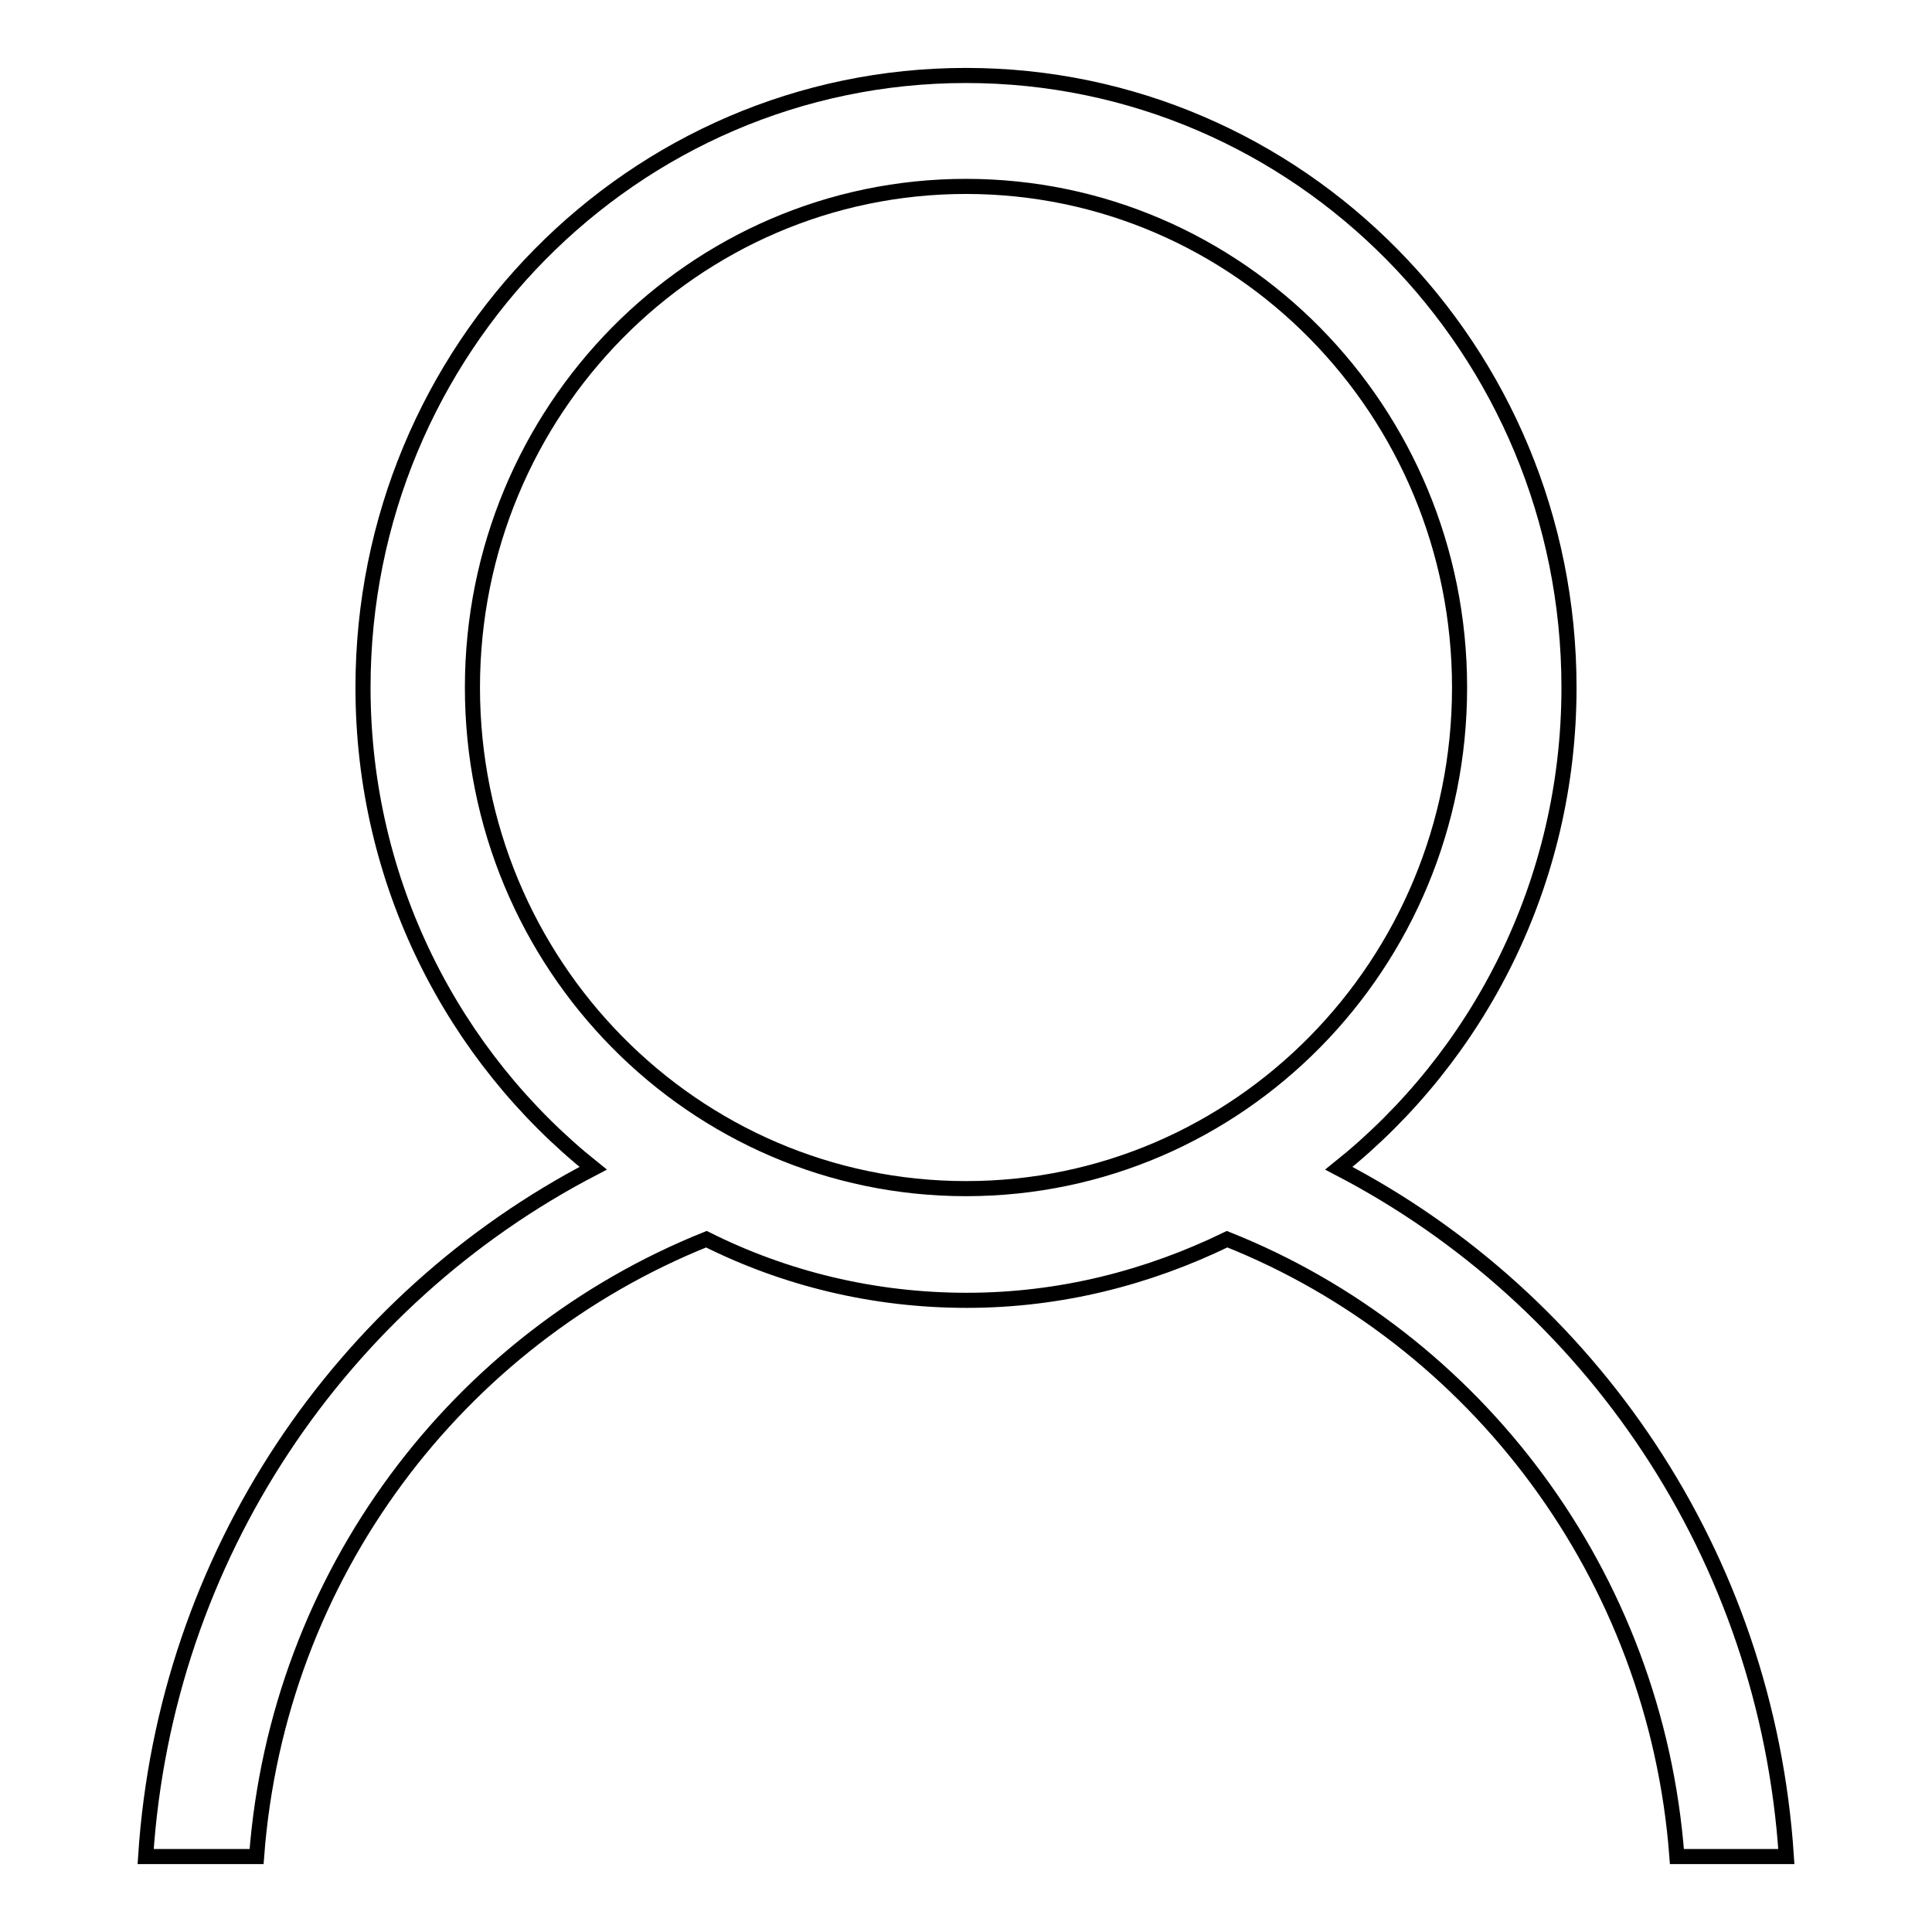
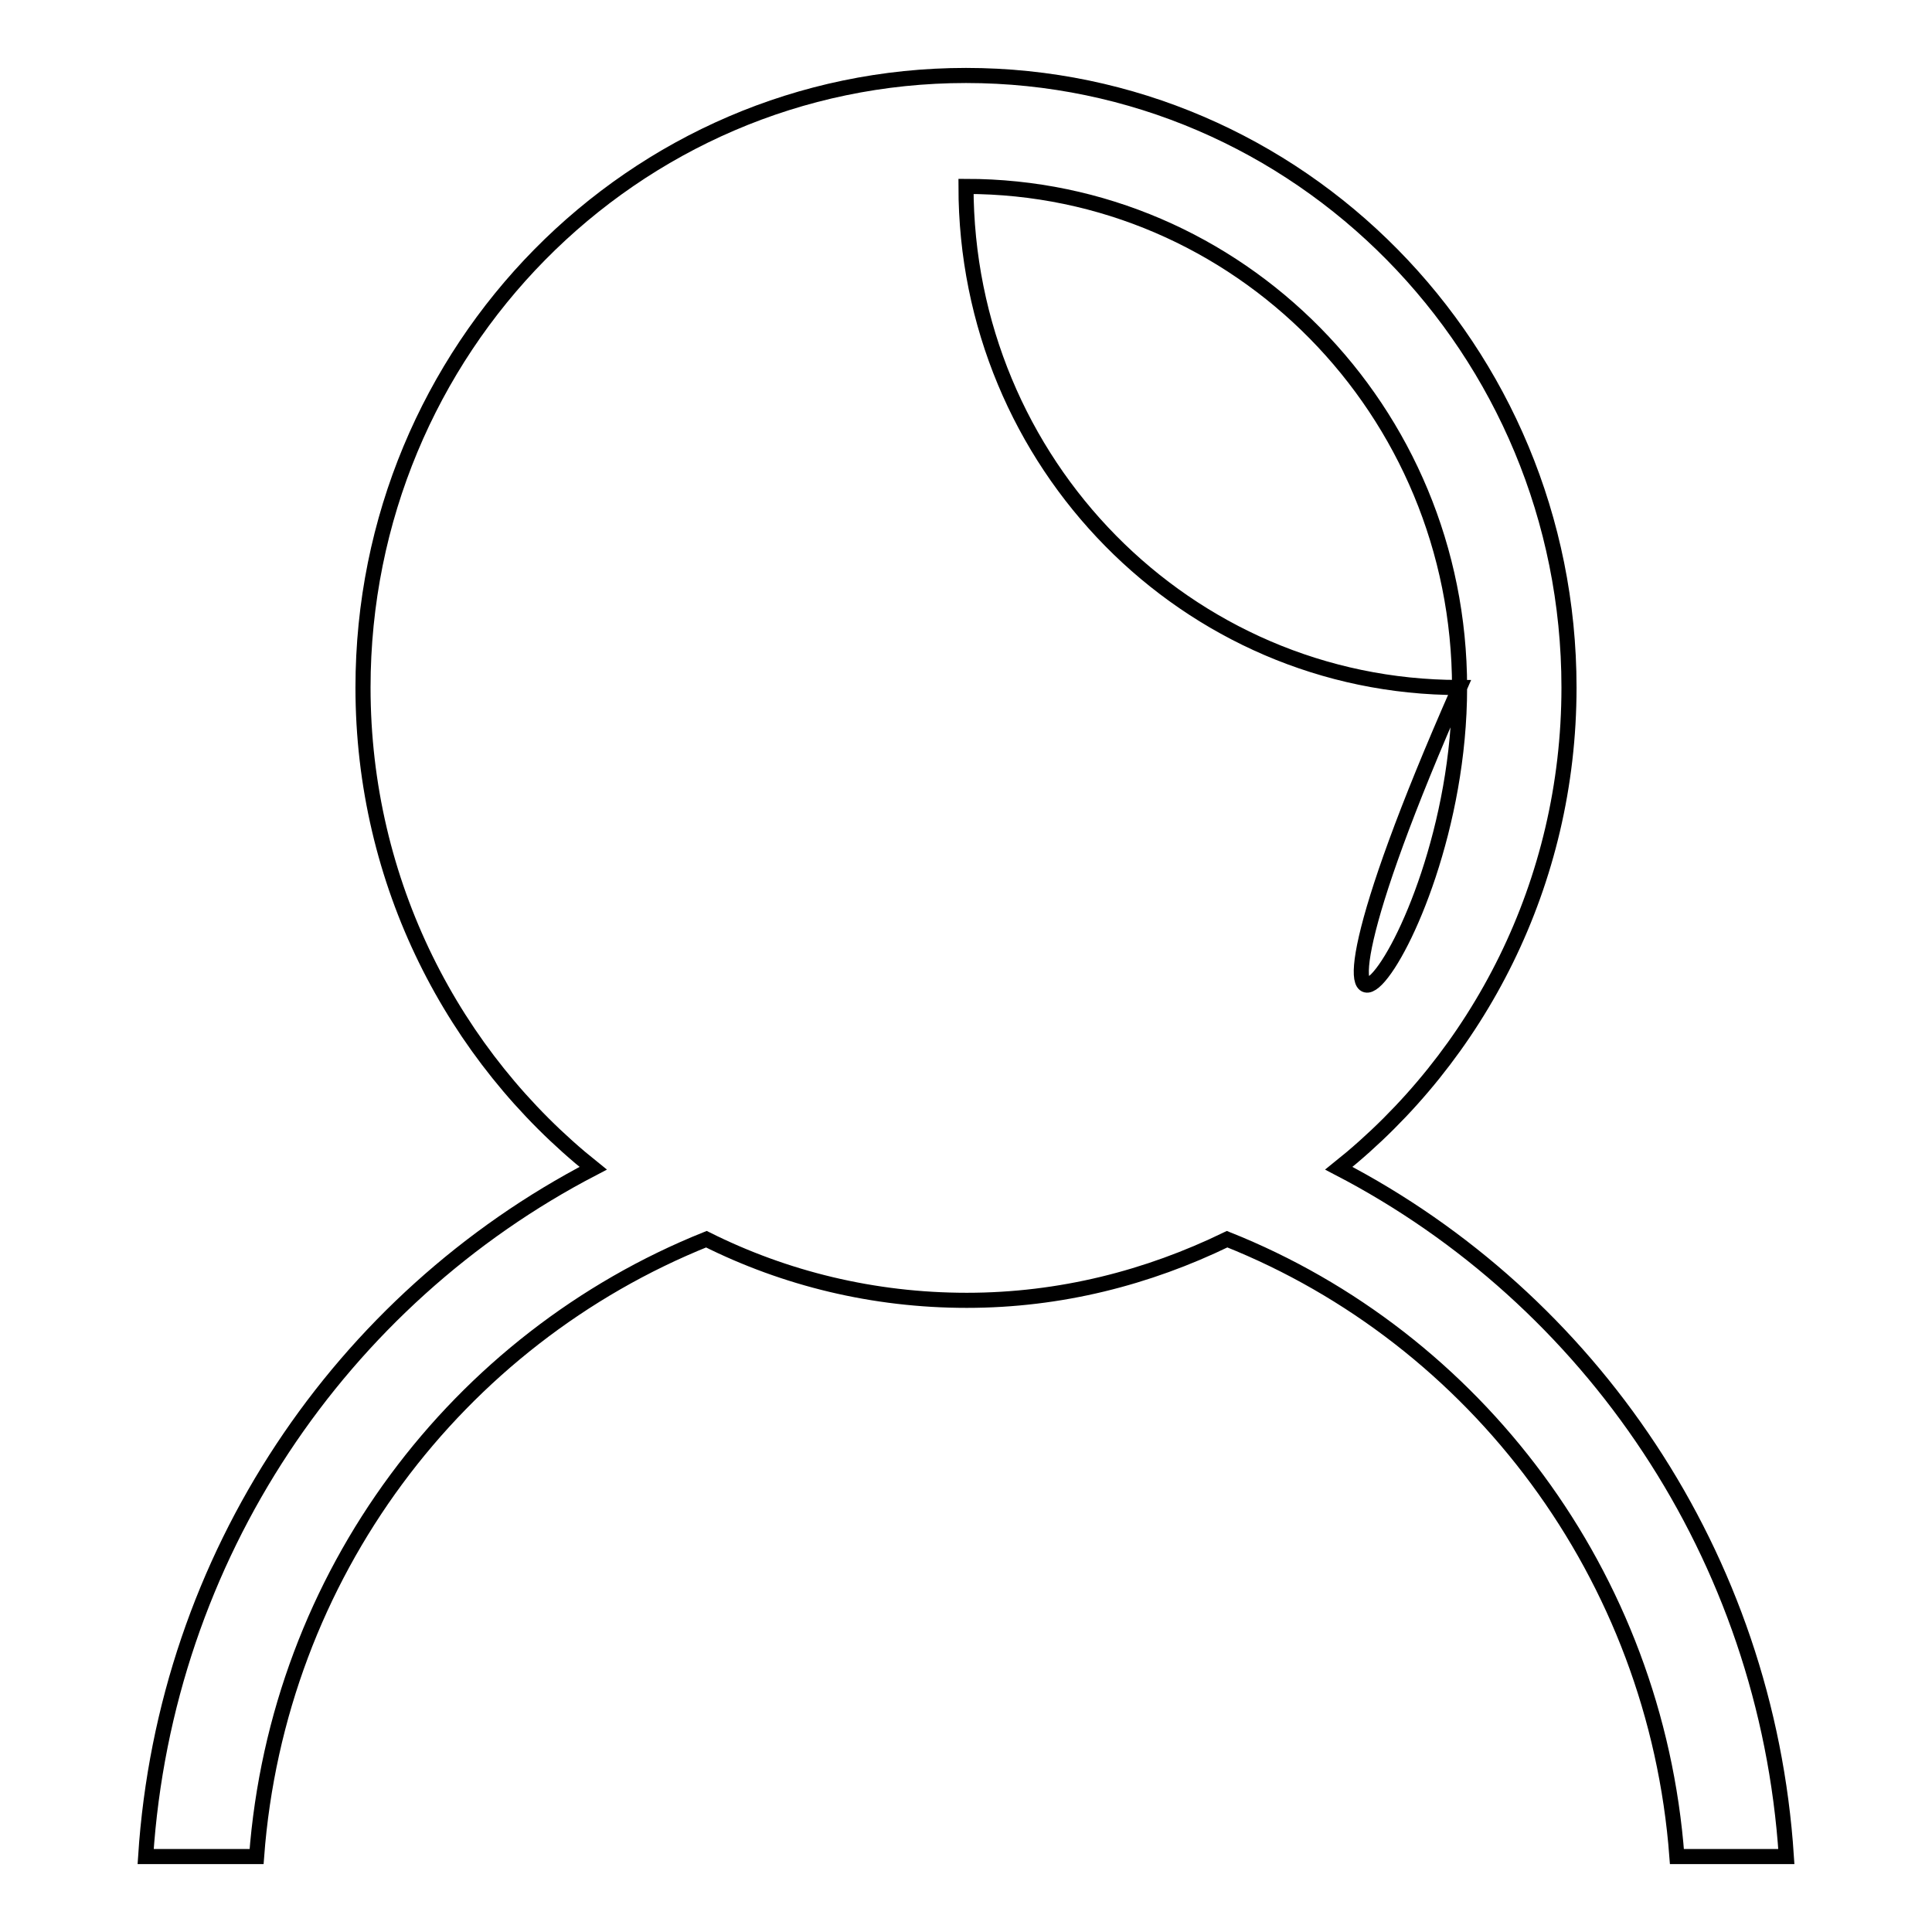
<svg xmlns="http://www.w3.org/2000/svg" version="1.1" x="0px" y="0px" viewBox="0 0 256 256" enable-background="new 0 0 256 256" xml:space="preserve">
  <g>
-     <path stroke-width="2" fill-opacity="0" stroke="#000000" d="M236.7,246h-14.5c-2.8-37.3-26.7-68.7-59.6-81.8c-10.5,5.1-22.1,8.1-34.5,8.1c-12.4,0-24.1-2.9-34.5-8.1 c-32.9,13.2-56.8,44.4-59.6,81.8H19.3c2.6-39.9,26-73.9,59.3-91.2C60.1,140,48.1,117,48.1,91.1C48.1,46.3,83.9,10,128,10 c44.1,0,79.9,36.3,79.9,81.1c0,25.9-12,48.9-30.5,63.7C210.7,172.1,234.1,206.1,236.7,246L236.7,246z M193.4,91.1 c0-36.7-29.3-66.4-65.4-66.4c-36.1,0-65.4,29.7-65.4,66.4c0,36.7,29.3,66.4,65.4,66.4C164.1,157.5,193.4,127.8,193.4,91.1 L193.4,91.1z" />
+     <path stroke-width="2" fill-opacity="0" stroke="#000000" d="M236.7,246h-14.5c-2.8-37.3-26.7-68.7-59.6-81.8c-10.5,5.1-22.1,8.1-34.5,8.1c-12.4,0-24.1-2.9-34.5-8.1 c-32.9,13.2-56.8,44.4-59.6,81.8H19.3c2.6-39.9,26-73.9,59.3-91.2C60.1,140,48.1,117,48.1,91.1C48.1,46.3,83.9,10,128,10 c44.1,0,79.9,36.3,79.9,81.1c0,25.9-12,48.9-30.5,63.7C210.7,172.1,234.1,206.1,236.7,246L236.7,246z M193.4,91.1 c0-36.7-29.3-66.4-65.4-66.4c0,36.7,29.3,66.4,65.4,66.4C164.1,157.5,193.4,127.8,193.4,91.1 L193.4,91.1z" />
  </g>
</svg>